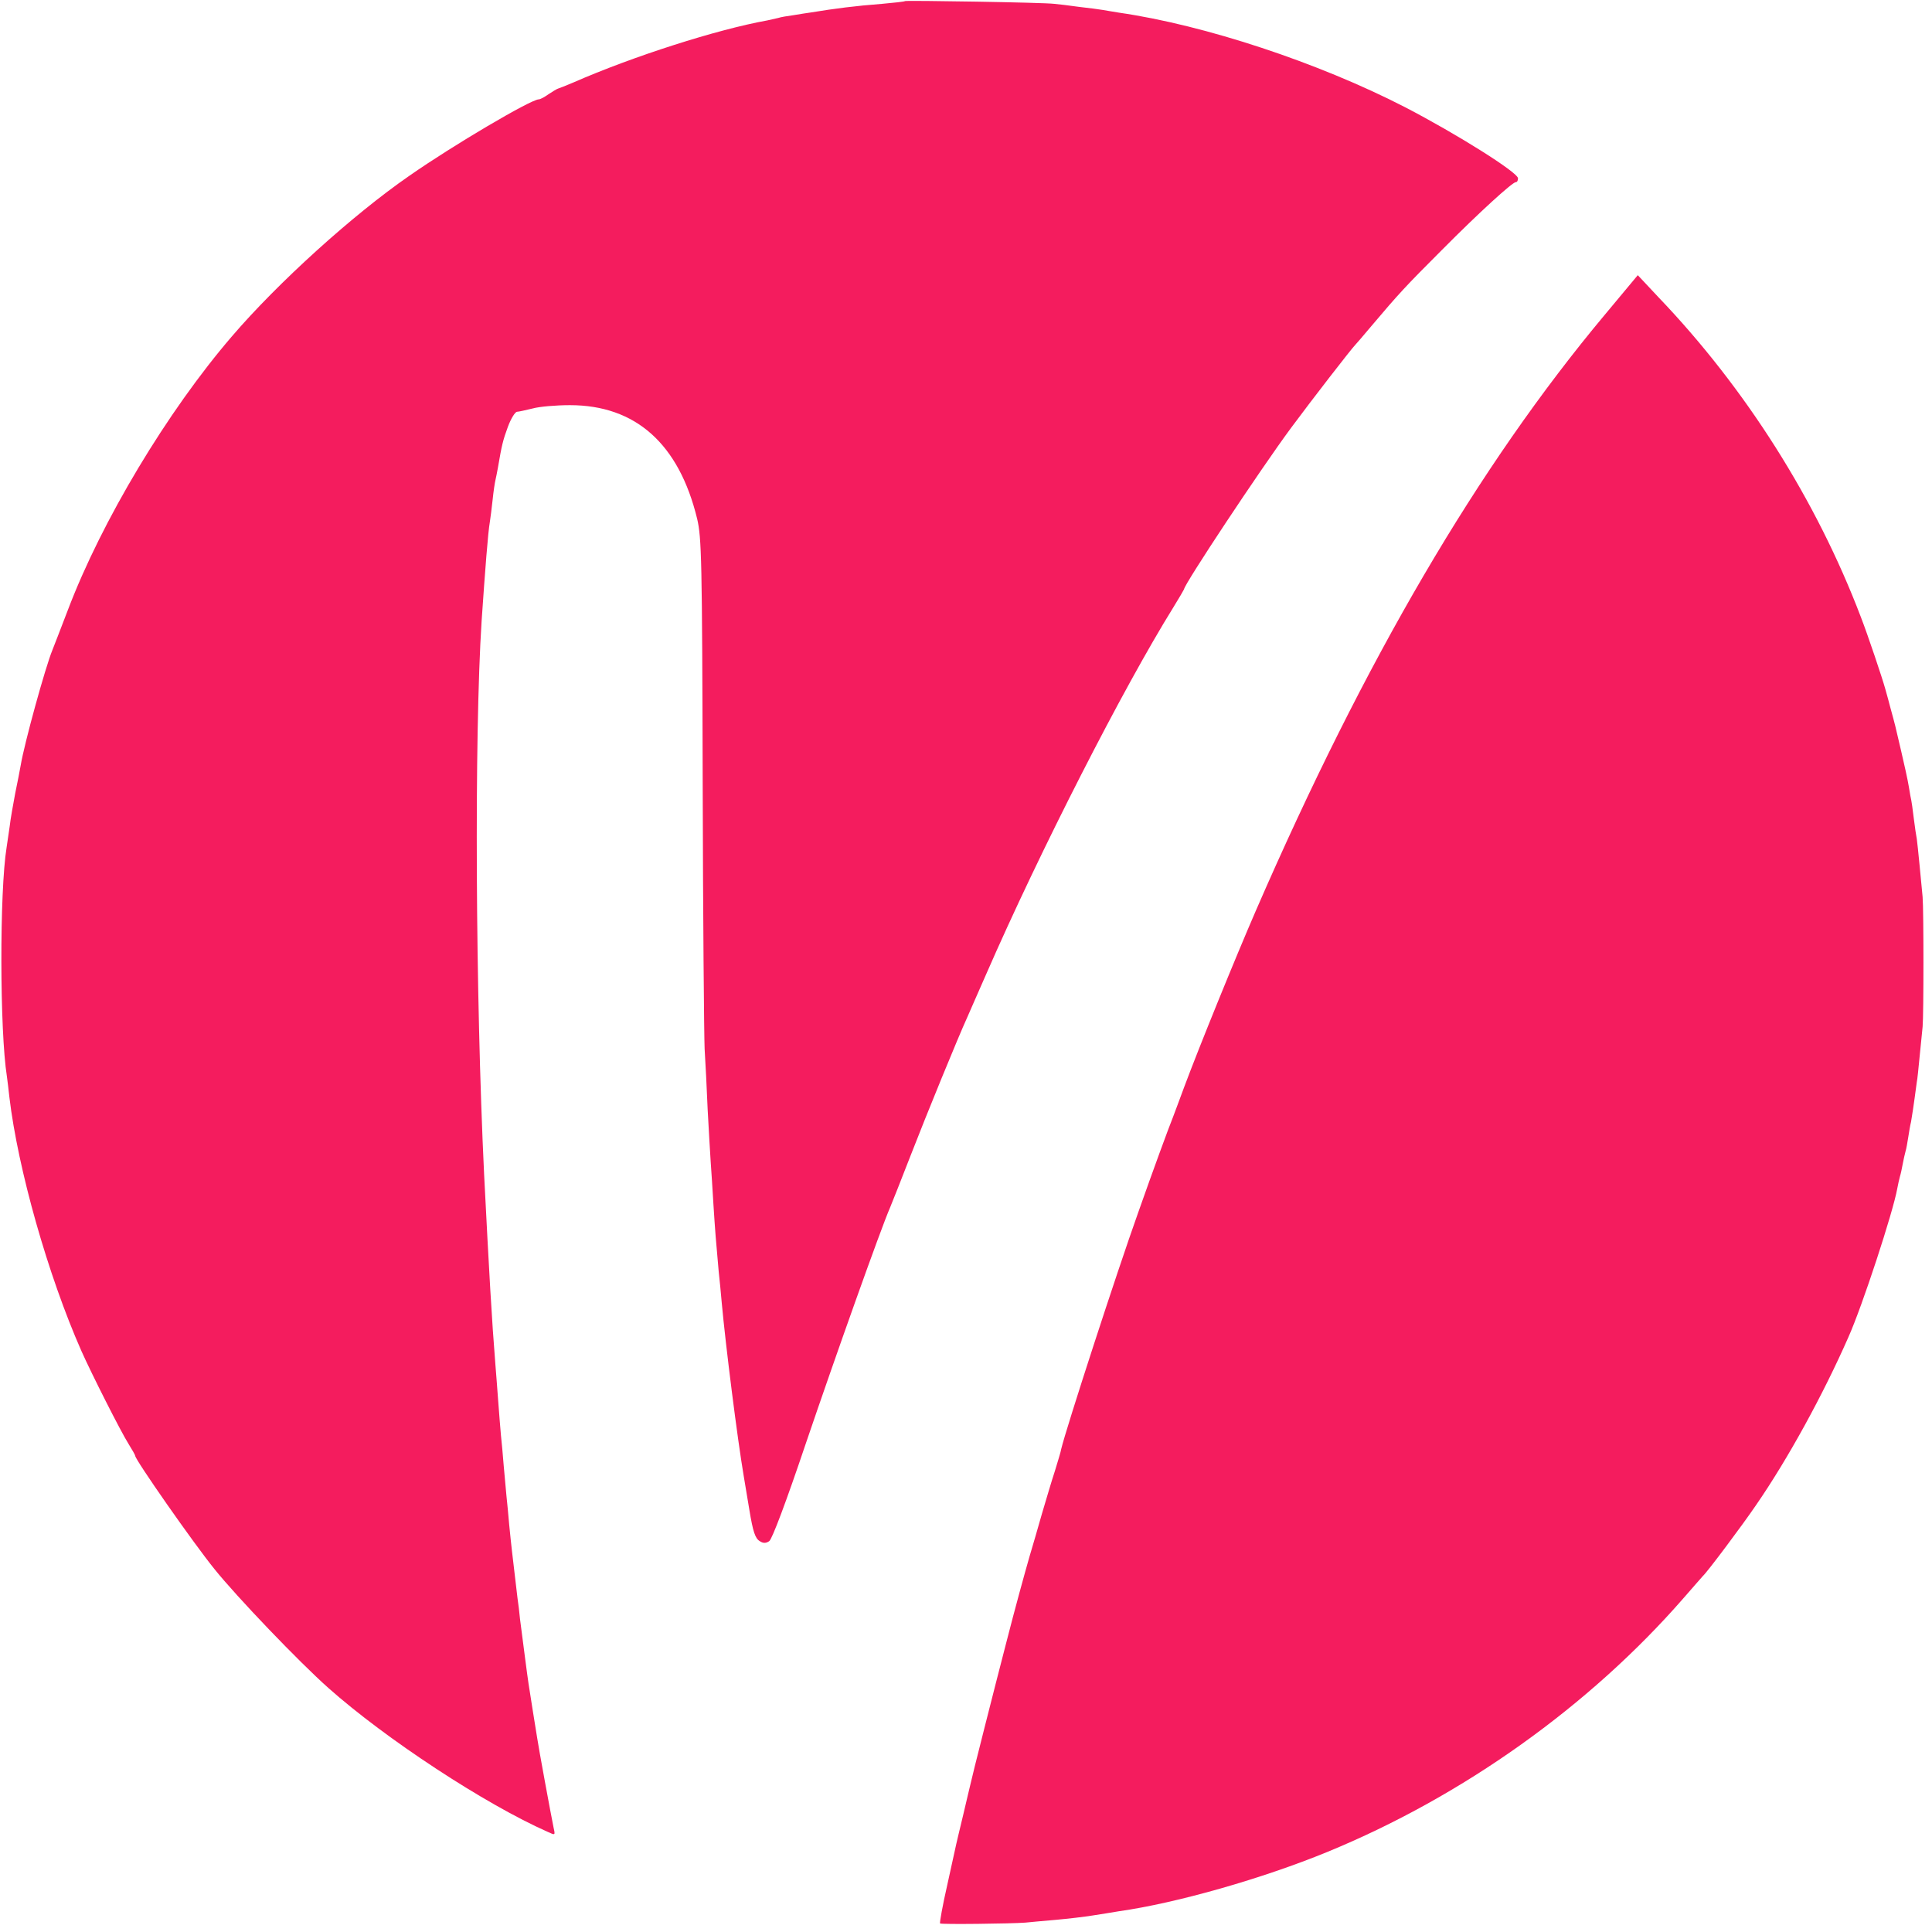
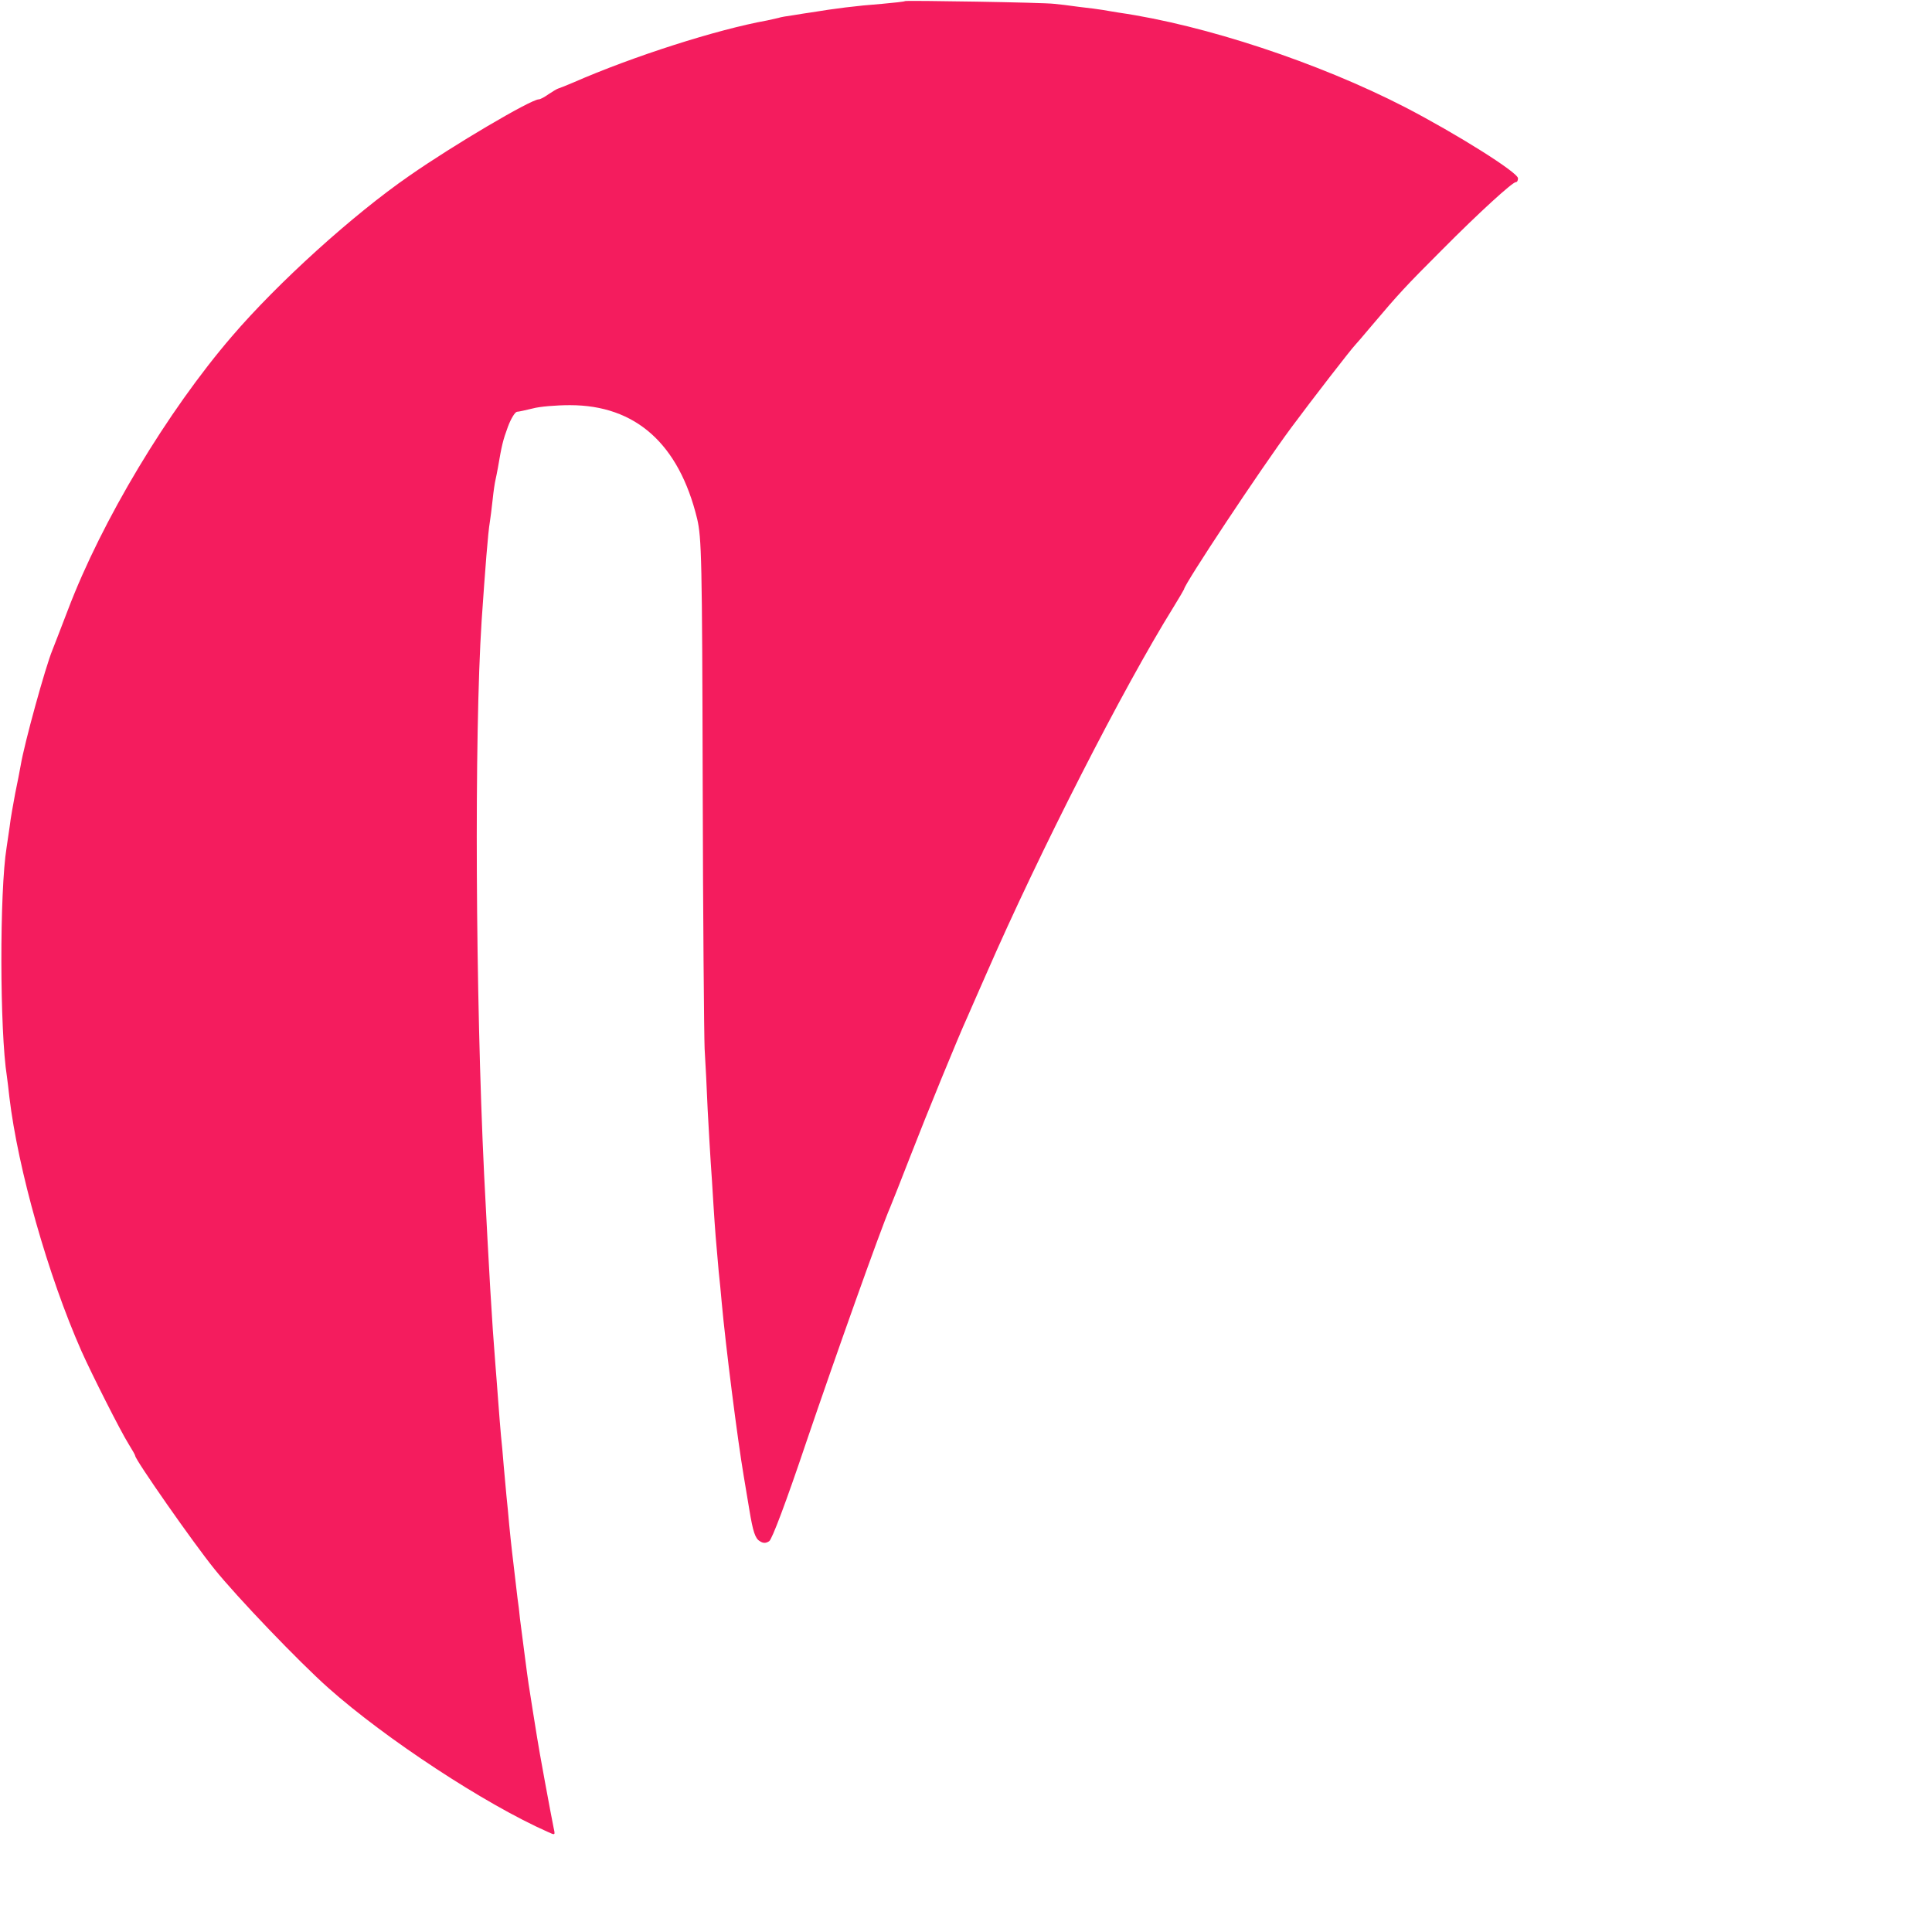
<svg xmlns="http://www.w3.org/2000/svg" version="1.0" width="700pt" height="700pt" viewBox="0 0 700 700" preserveAspectRatio="xMidYMid meet">
  <g transform="translate(0,700) scale(0.1,-0.1)" fill="#f41c5e" stroke="none">
    <path d="M3279 6996 c-2 -2 -40 -6 -84 -10 -93 -7 -171 -17 -256 -31 -13 -2 -42 -6 -64 -10 -22 -3 -47 -7 -55 -10 -8 -2 -26 -6 -40 -9 -183 -33 -486 -130 -703 -225 -26 -11 -51 -21 -55 -22 -4 -1 -19 -10 -34 -20 -14 -10 -30 -19 -36 -19 -28 0 -310 -166 -469 -277 -204 -141 -476 -387 -643 -582 -233 -271 -471 -667 -594 -991 -26 -69 -52 -134 -56 -145 -25 -60 -102 -339 -115 -418 -3 -18 -12 -63 -20 -102 -7 -38 -17 -92 -20 -120 -4 -27 -9 -61 -11 -75 -26 -160 -25 -666 1 -830 2 -14 6 -47 9 -75 31 -261 140 -646 261 -920 37 -83 142 -291 171 -337 13 -21 24 -40 24 -43 0 -14 210 -315 287 -410 81 -101 307 -337 413 -431 208 -185 568 -421 794 -521 28 -13 28 -13 22 14 -10 49 -54 287 -60 328 -7 41 -24 151 -31 195 -4 25 -21 158 -31 235 -2 22 -6 56 -9 75 -2 19 -7 58 -10 85 -3 28 -8 66 -10 85 -2 19 -7 62 -10 95 -3 33 -7 80 -10 105 -2 25 -7 74 -10 110 -3 36 -7 85 -10 110 -2 25 -7 81 -10 125 -3 44 -8 103 -10 130 -13 160 -23 338 -41 691 -31 645 -36 1585 -9 2004 13 189 23 320 30 360 2 14 7 50 10 80 3 30 8 62 10 70 2 8 6 29 9 45 14 82 18 99 36 148 11 30 26 54 33 55 6 0 32 6 57 12 25 7 86 12 135 12 238 0 395 -140 461 -412 16 -69 18 -143 20 -955 1 -484 5 -918 7 -965 3 -47 8 -146 11 -220 4 -74 9 -160 11 -190 2 -30 7 -100 10 -155 6 -95 9 -131 19 -242 3 -27 8 -77 11 -113 14 -154 57 -495 80 -630 8 -47 17 -101 20 -120 13 -79 21 -104 38 -114 12 -8 22 -8 34 0 10 6 61 141 133 355 105 309 271 776 305 854 7 17 41 102 75 190 57 147 172 428 205 500 7 17 38 86 68 155 195 447 496 1036 678 1329 21 34 39 65 39 66 0 17 277 435 388 585 77 104 219 287 232 300 3 3 30 34 60 70 98 116 123 143 255 275 136 137 255 245 267 245 5 0 8 6 8 14 0 21 -221 160 -410 258 -313 161 -724 297 -1035 342 -23 4 -50 8 -60 10 -11 2 -49 7 -85 11 -36 5 -76 10 -90 11 -35 5 -537 13 -541 10z" />
-     <path d="M5814 5859 c-458 -548 -868 -1248 -1264 -2159 -75 -173 -206 -495 -260 -640 -17 -47 -36 -96 -41 -110 -12 -29 -72 -192 -124 -340 -79 -221 -263 -788 -280 -860 -1 -8 -12 -44 -23 -80 -12 -36 -32 -105 -47 -155 -14 -49 -34 -119 -45 -155 -17 -59 -52 -186 -85 -315 -41 -158 -126 -493 -129 -510 -3 -11 -14 -60 -26 -110 -12 -49 -23 -97 -25 -105 -2 -8 -17 -76 -33 -150 -17 -74 -28 -137 -26 -139 4 -4 259 -1 309 3 17 2 66 6 110 10 44 4 105 11 135 16 30 5 72 11 93 15 212 30 522 119 756 215 492 202 951 530 1291 920 36 41 67 77 70 80 15 13 143 184 192 256 116 168 243 400 335 609 51 114 162 454 177 538 3 15 7 35 10 45 3 9 7 29 10 45 3 15 7 35 10 45 3 9 7 33 10 52 3 19 7 44 10 55 3 17 9 54 21 145 2 8 6 49 10 90 4 41 9 91 11 110 4 43 4 422 0 470 -2 19 -7 71 -11 115 -4 44 -9 87 -10 95 -2 9 -7 43 -11 75 -4 33 -8 62 -9 65 -1 3 -5 25 -9 50 -4 25 -17 83 -28 130 -21 91 -22 95 -38 153 -5 20 -14 52 -19 70 -11 40 -63 195 -89 262 -161 423 -418 829 -733 1158 l-75 80 -120 -144z" />
  </g>
</svg>